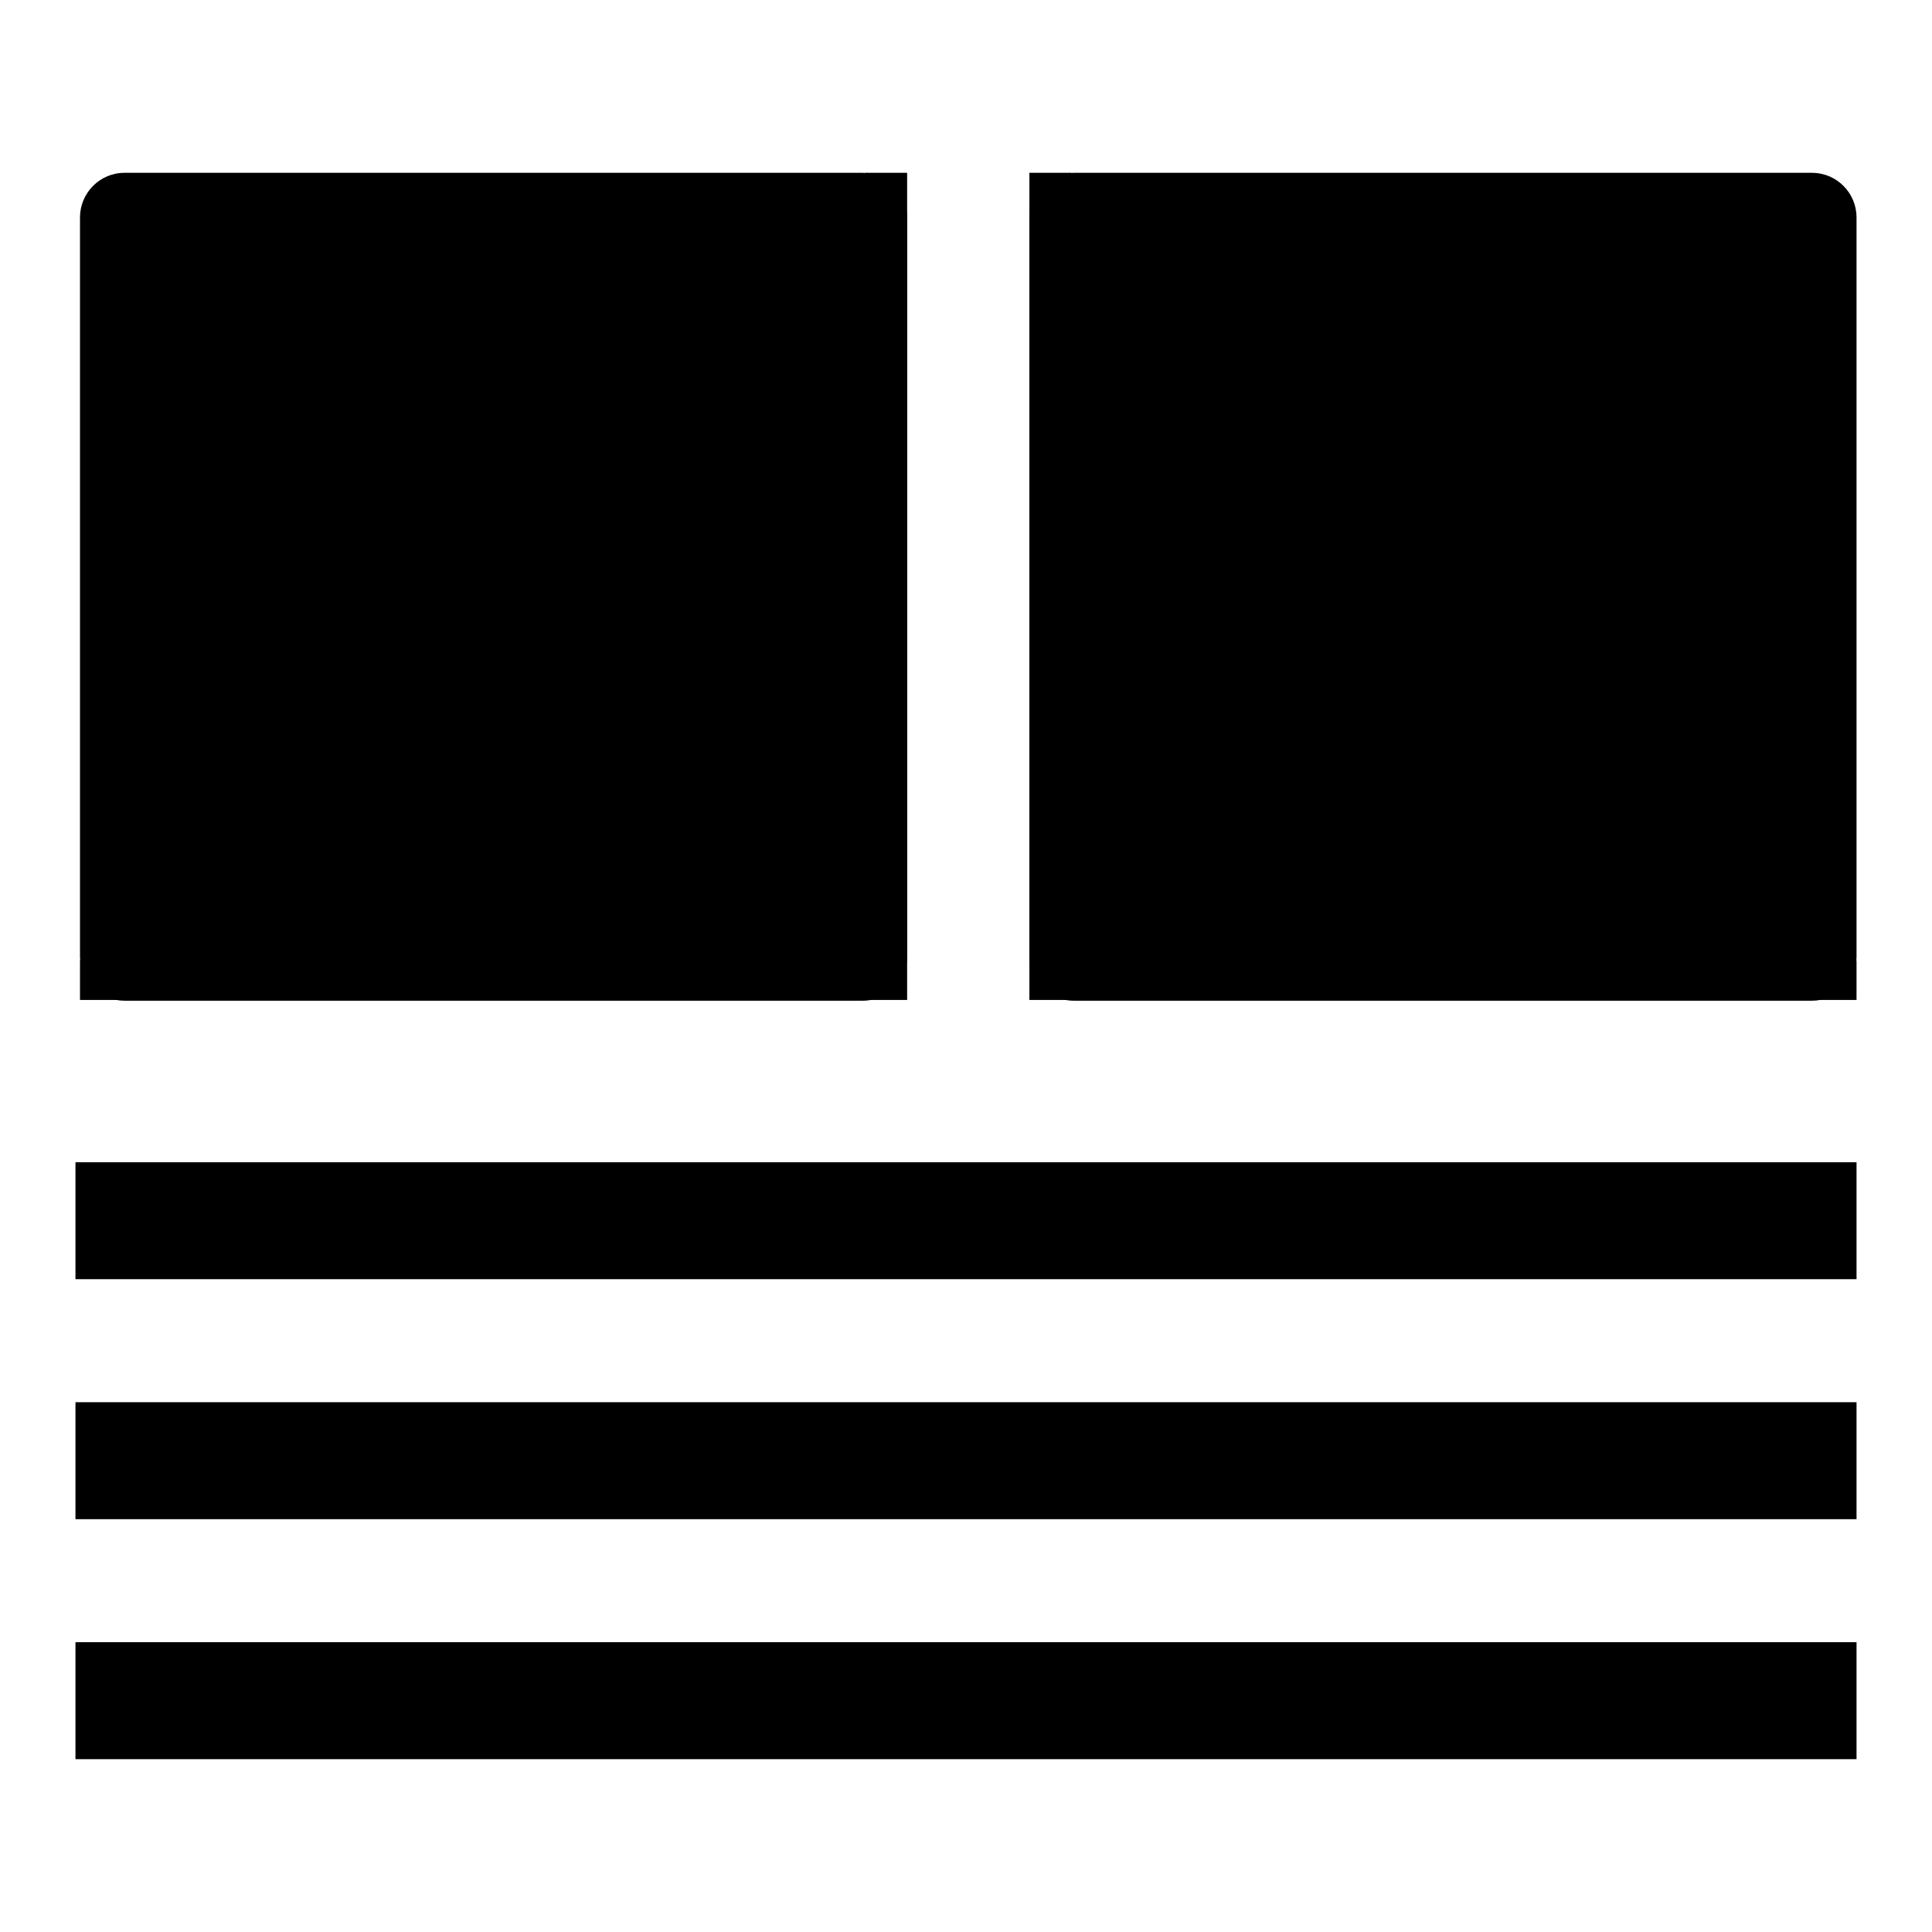
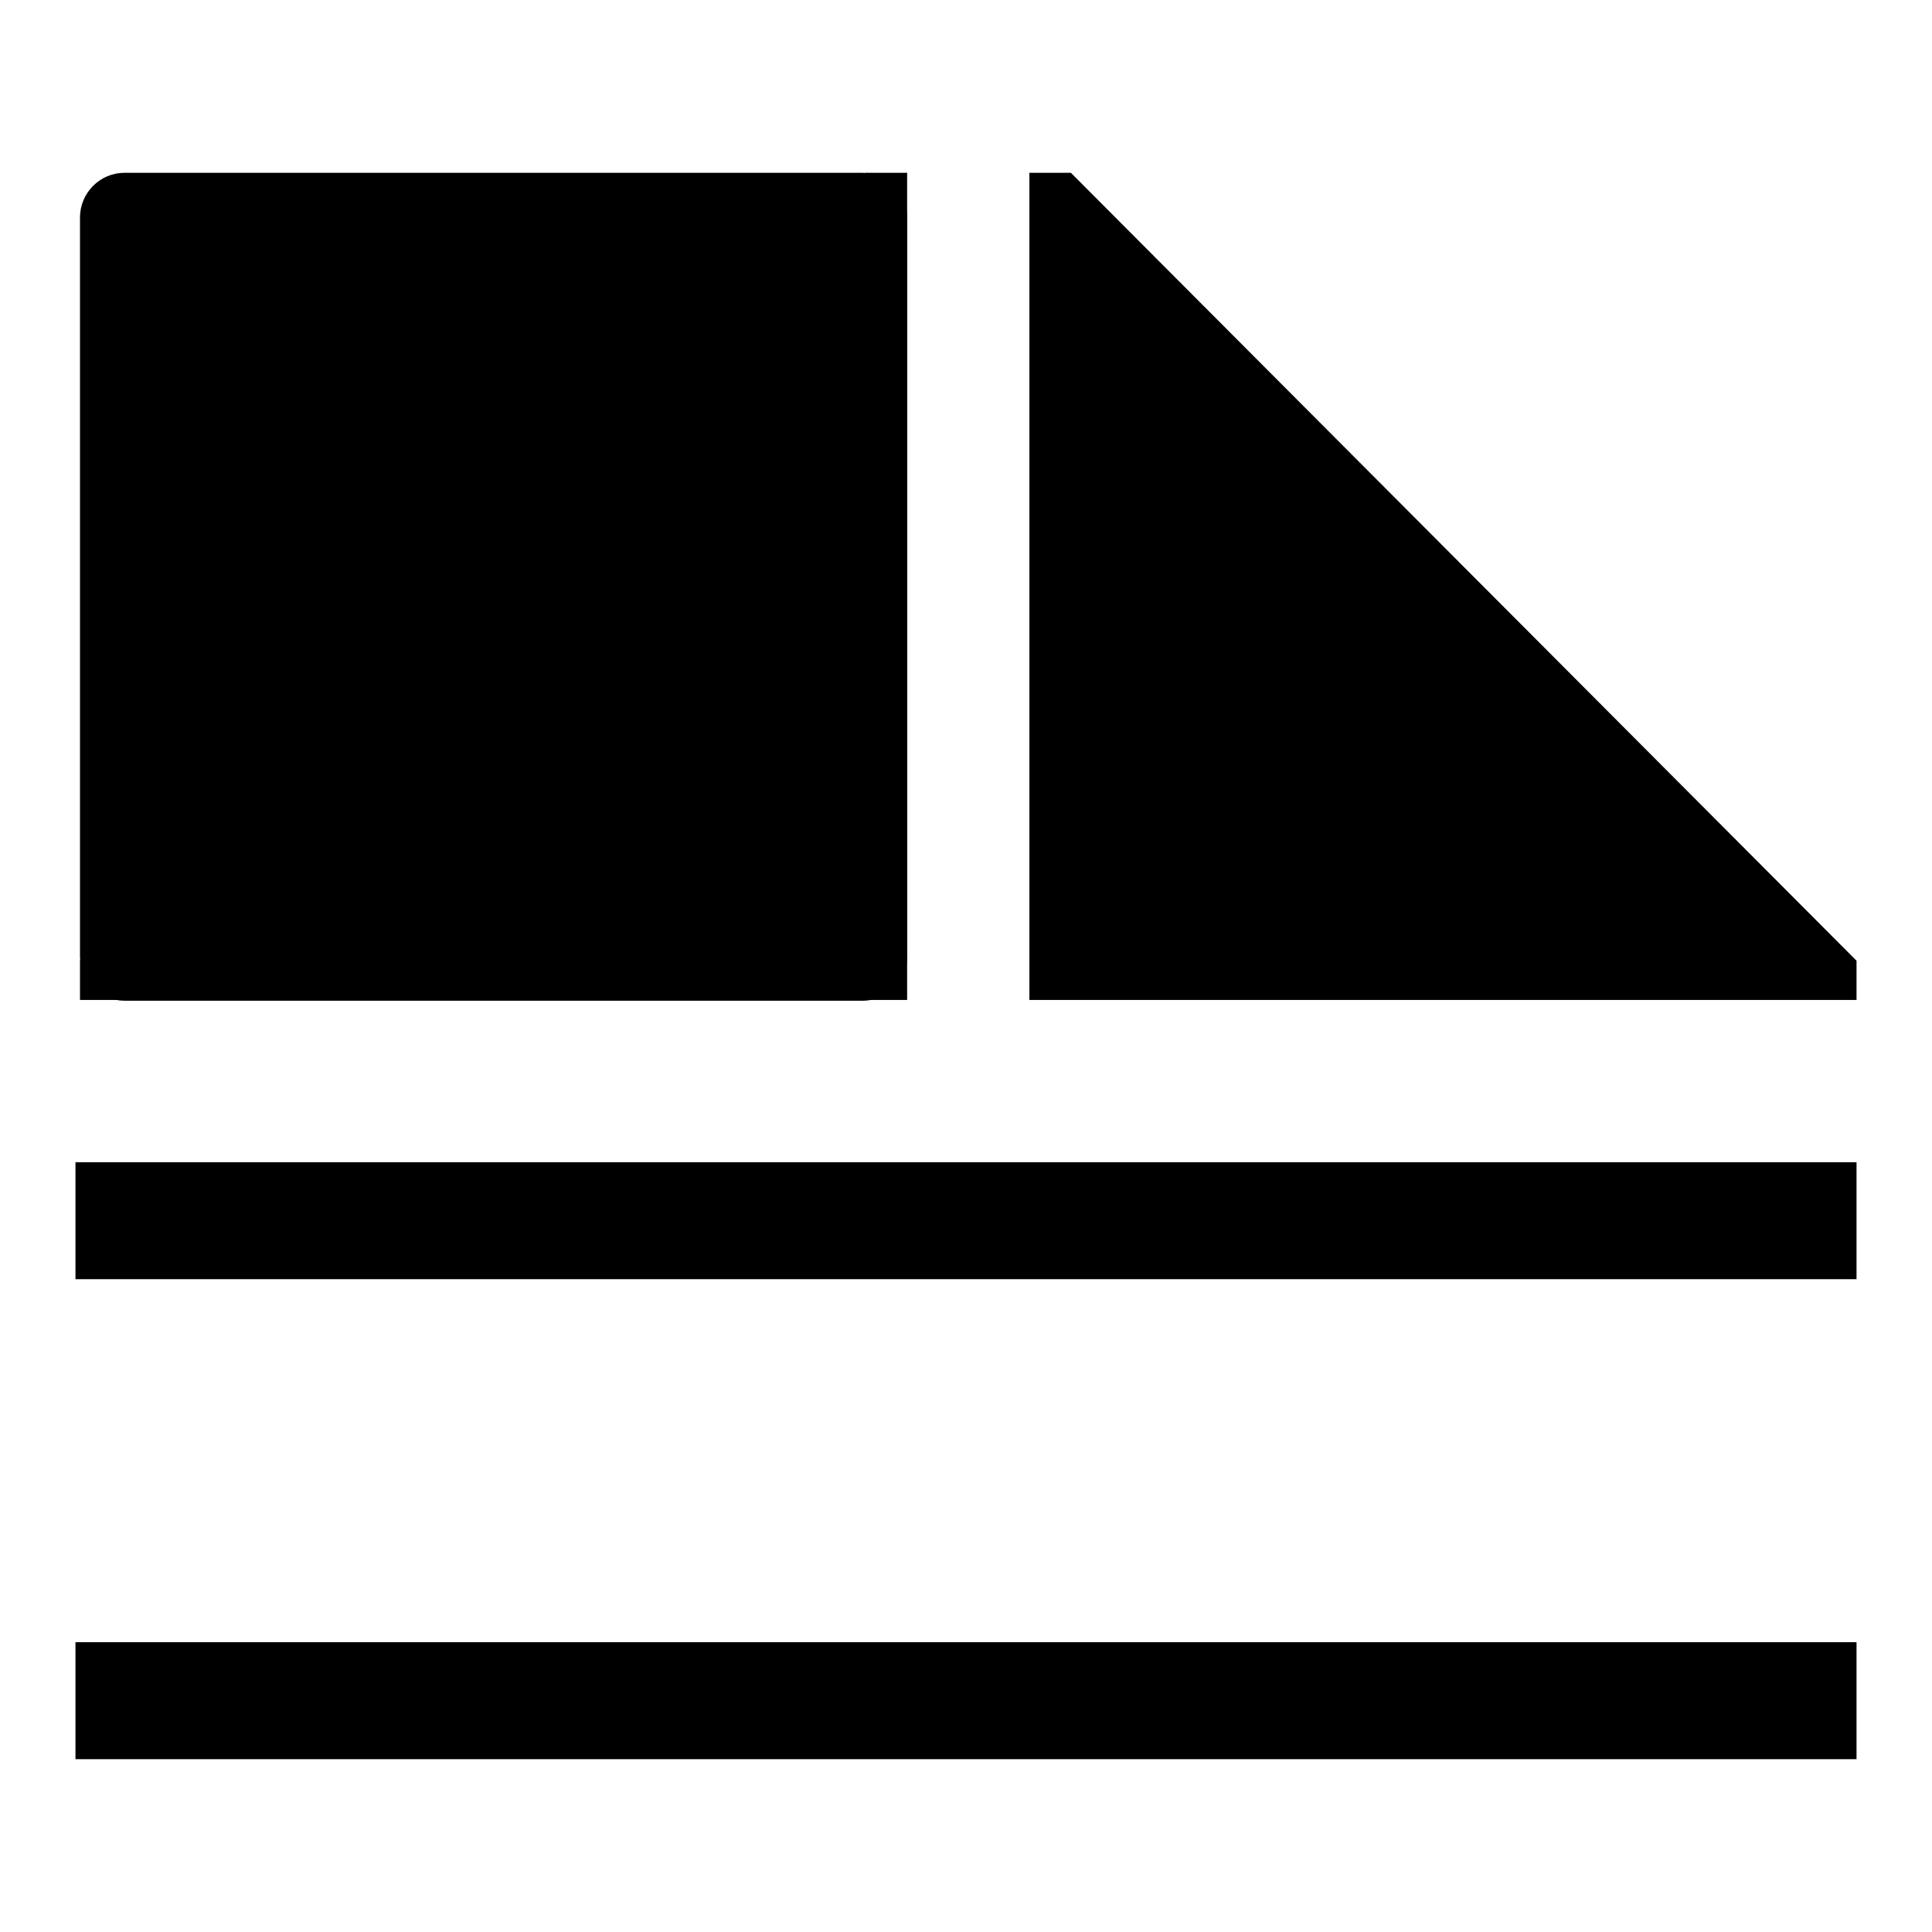
<svg xmlns="http://www.w3.org/2000/svg" version="1.1" x="0px" y="0px" viewBox="0 0 256 256" enable-background="new 0 0 256 256" xml:space="preserve">
  <g>
    <g>
      <path fill="#000000" d="M10,154h236v15.5H10V154L10,154z" />
-       <path fill="#000000" d="M10,185.8h236v15.5H10V185.8L10,185.8z" />
      <path fill="#000000" d="M10,217.6h236v15.5H10V217.6L10,217.6z" />
      <path fill="#000000" d="M120.2,126.7c0,3.2-2.6,5.9-5.9,5.9H16.5c-3.2,0-5.9-2.6-5.9-5.9V28.8c0-3.2,2.6-5.9,5.9-5.9h97.8c3.2,0,5.9,2.6,5.9,5.9L120.2,126.7L120.2,126.7z" />
      <path fill="#000000" d="M114.7,22.9l5.5,0v105.9v3.7h-5.9H10.6l0-5.2L114.7,22.9z" />
-       <path fill="#000000" d="M136.4,126.7c0,3.2,2.6,5.9,5.9,5.9h97.8c3.2,0,5.9-2.6,5.9-5.9V28.8c0-3.2-2.6-5.9-5.9-5.9h-97.8c-3.2,0-5.9,2.6-5.9,5.9V126.7L136.4,126.7z" />
      <path fill="#000000" d="M141.9,22.9l-5.5,0v105.9v3.7h5.9H246l0-5.2L141.9,22.9z" />
    </g>
  </g>
</svg>